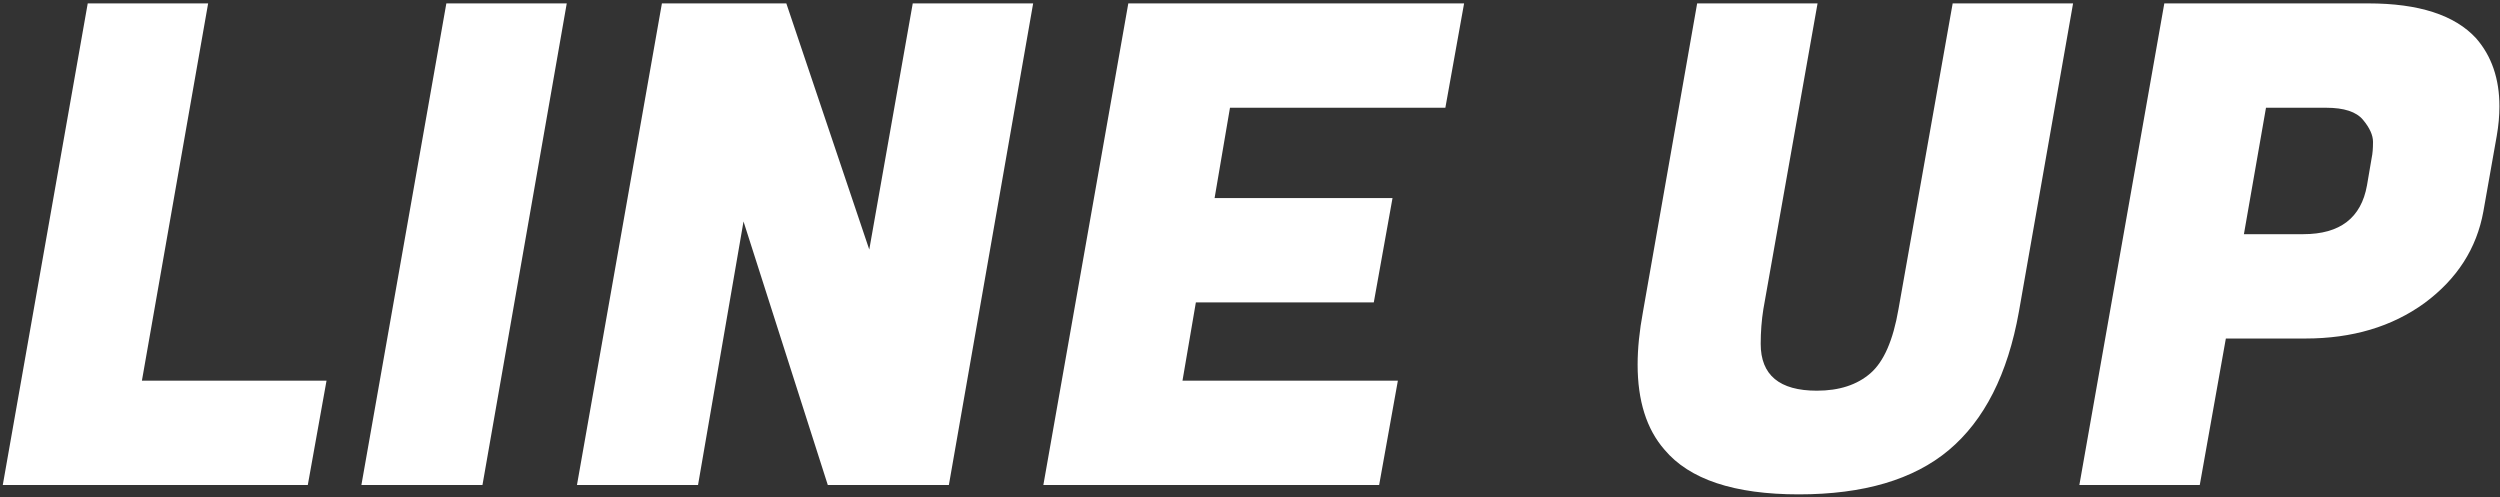
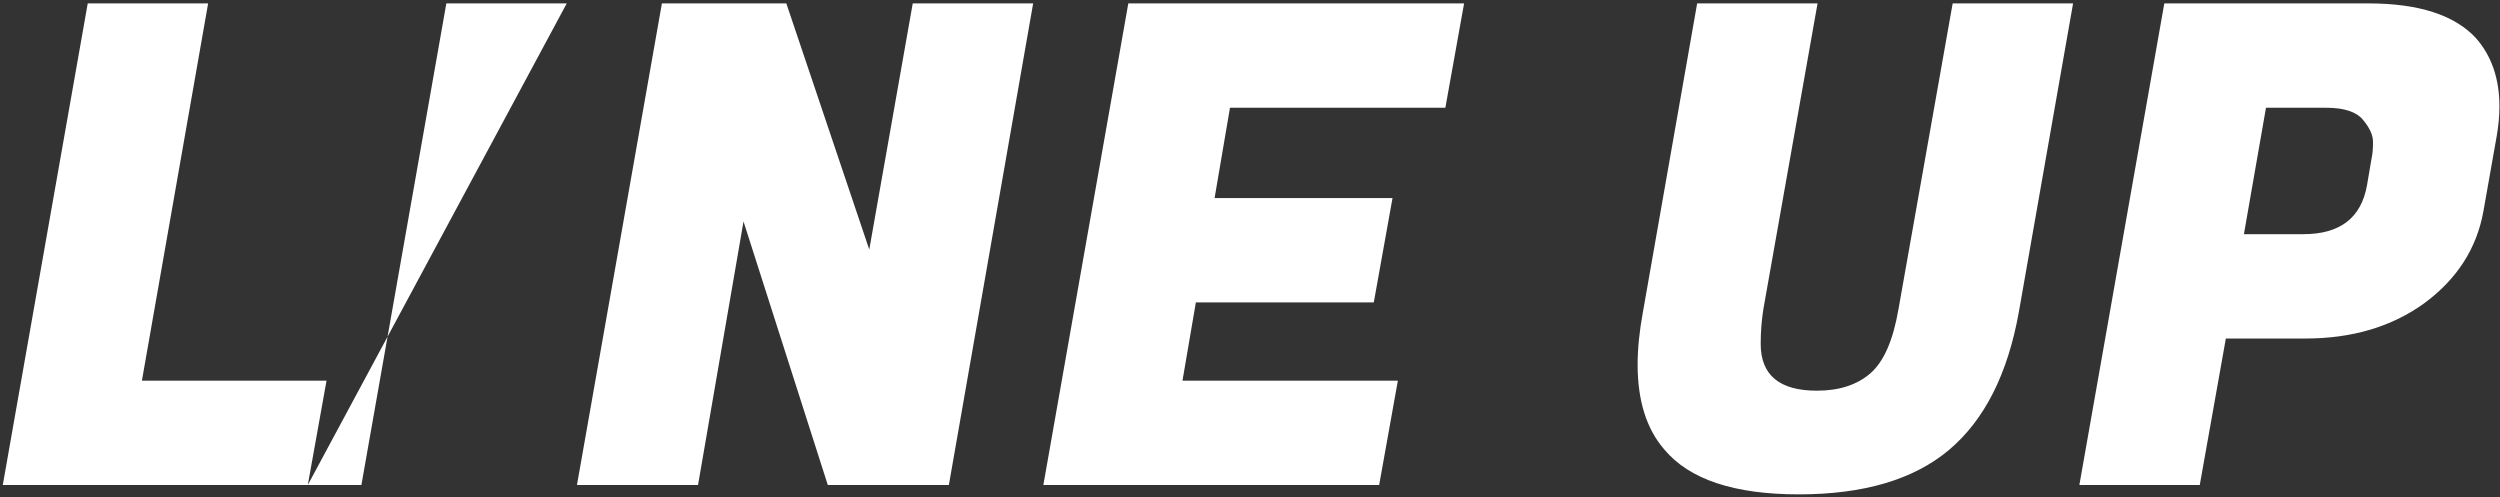
<svg xmlns="http://www.w3.org/2000/svg" width="598" height="119" viewBox="0 0 598 119" fill="none">
  <rect x="0" y="0" width="598" height="119" fill="#333333" stroke="none" />
-   <path d="M73.625 116.013H0.665L20.985 0.813H49.785L33.945 91.053H78.105L73.625 116.013ZM135.566 0.813L115.406 116.013H86.446L106.766 0.813H135.566ZM247.129 0.813L226.969 116.013H198.009L177.849 52.973L166.969 116.013H138.009L158.329 0.813H188.089L207.929 59.693L218.329 0.813H247.129ZM329.891 116.013H249.571L269.891 0.813H350.211L345.731 25.773H294.211L290.531 47.373H333.091L328.611 72.333H286.051L282.851 91.053H334.371L329.891 116.013ZM466.119 107.693C457.692 114.733 445.745 118.253 430.279 118.253C414.812 118.253 404.092 114.679 398.119 107.533C393.852 102.626 391.719 95.853 391.719 87.213C391.719 83.373 392.145 79.159 392.999 74.573L405.959 0.813H434.759L421.799 73.933C421.372 76.599 421.159 79.373 421.159 82.253C421.159 89.719 425.639 93.453 434.599 93.453C439.932 93.453 444.199 92.066 447.399 89.293C450.599 86.519 452.839 81.399 454.119 73.933L467.079 0.813H495.879L482.919 74.573C480.252 89.506 474.652 100.546 466.119 107.693ZM551.464 80.973H532.424L526.184 116.013H497.384L517.704 0.813H566.504C578.557 0.813 587.144 3.586 592.264 9.133C595.997 13.399 597.864 18.839 597.864 25.453C597.864 27.693 597.65 30.039 597.224 32.493L594.024 50.573C592.424 59.426 587.73 66.733 579.944 72.493C572.157 78.146 562.664 80.973 551.464 80.973ZM556.424 25.773H542.024L536.744 56.013H550.984C559.73 56.013 564.797 52.119 566.184 44.333L567.304 37.773C567.517 36.813 567.624 35.533 567.624 33.933C567.624 32.333 566.824 30.573 565.224 28.653C563.624 26.733 560.69 25.773 556.424 25.773Z" fill="white" />
+   <path d="M73.625 116.013H0.665L20.985 0.813H49.785L33.945 91.053H78.105L73.625 116.013ZL115.406 116.013H86.446L106.766 0.813H135.566ZM247.129 0.813L226.969 116.013H198.009L177.849 52.973L166.969 116.013H138.009L158.329 0.813H188.089L207.929 59.693L218.329 0.813H247.129ZM329.891 116.013H249.571L269.891 0.813H350.211L345.731 25.773H294.211L290.531 47.373H333.091L328.611 72.333H286.051L282.851 91.053H334.371L329.891 116.013ZM466.119 107.693C457.692 114.733 445.745 118.253 430.279 118.253C414.812 118.253 404.092 114.679 398.119 107.533C393.852 102.626 391.719 95.853 391.719 87.213C391.719 83.373 392.145 79.159 392.999 74.573L405.959 0.813H434.759L421.799 73.933C421.372 76.599 421.159 79.373 421.159 82.253C421.159 89.719 425.639 93.453 434.599 93.453C439.932 93.453 444.199 92.066 447.399 89.293C450.599 86.519 452.839 81.399 454.119 73.933L467.079 0.813H495.879L482.919 74.573C480.252 89.506 474.652 100.546 466.119 107.693ZM551.464 80.973H532.424L526.184 116.013H497.384L517.704 0.813H566.504C578.557 0.813 587.144 3.586 592.264 9.133C595.997 13.399 597.864 18.839 597.864 25.453C597.864 27.693 597.65 30.039 597.224 32.493L594.024 50.573C592.424 59.426 587.73 66.733 579.944 72.493C572.157 78.146 562.664 80.973 551.464 80.973ZM556.424 25.773H542.024L536.744 56.013H550.984C559.73 56.013 564.797 52.119 566.184 44.333L567.304 37.773C567.517 36.813 567.624 35.533 567.624 33.933C567.624 32.333 566.824 30.573 565.224 28.653C563.624 26.733 560.69 25.773 556.424 25.773Z" fill="white" />
</svg>